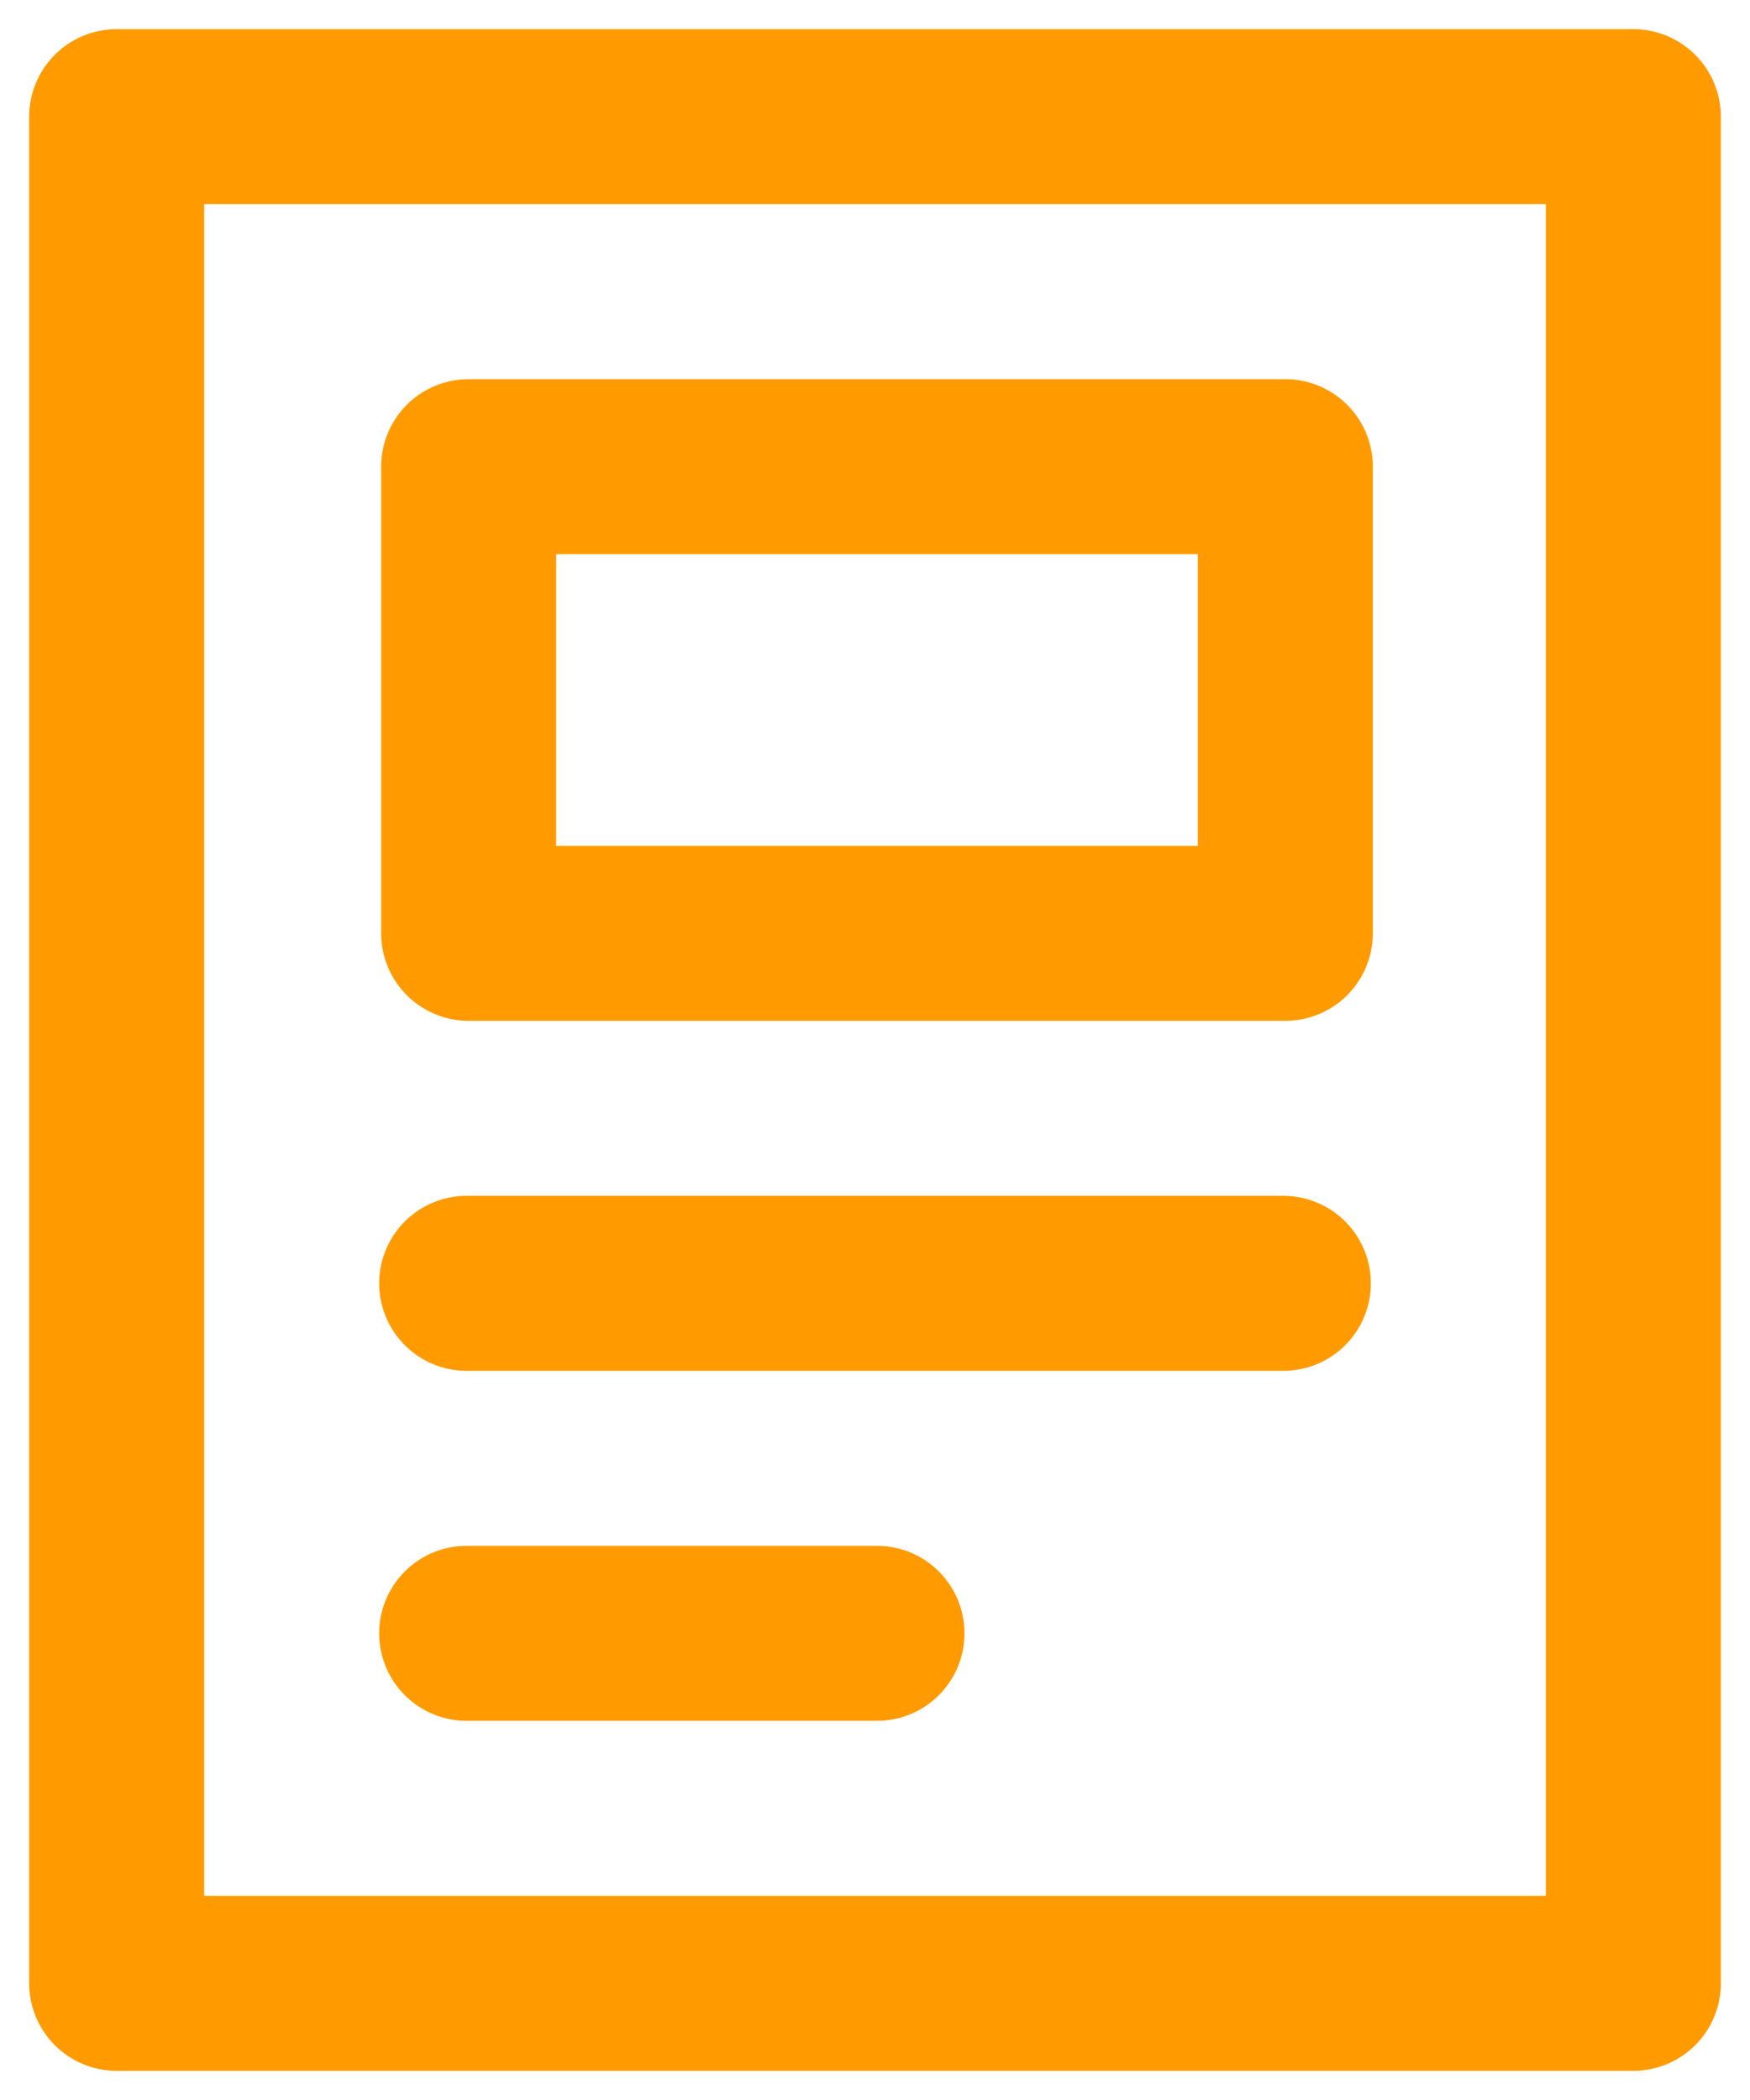
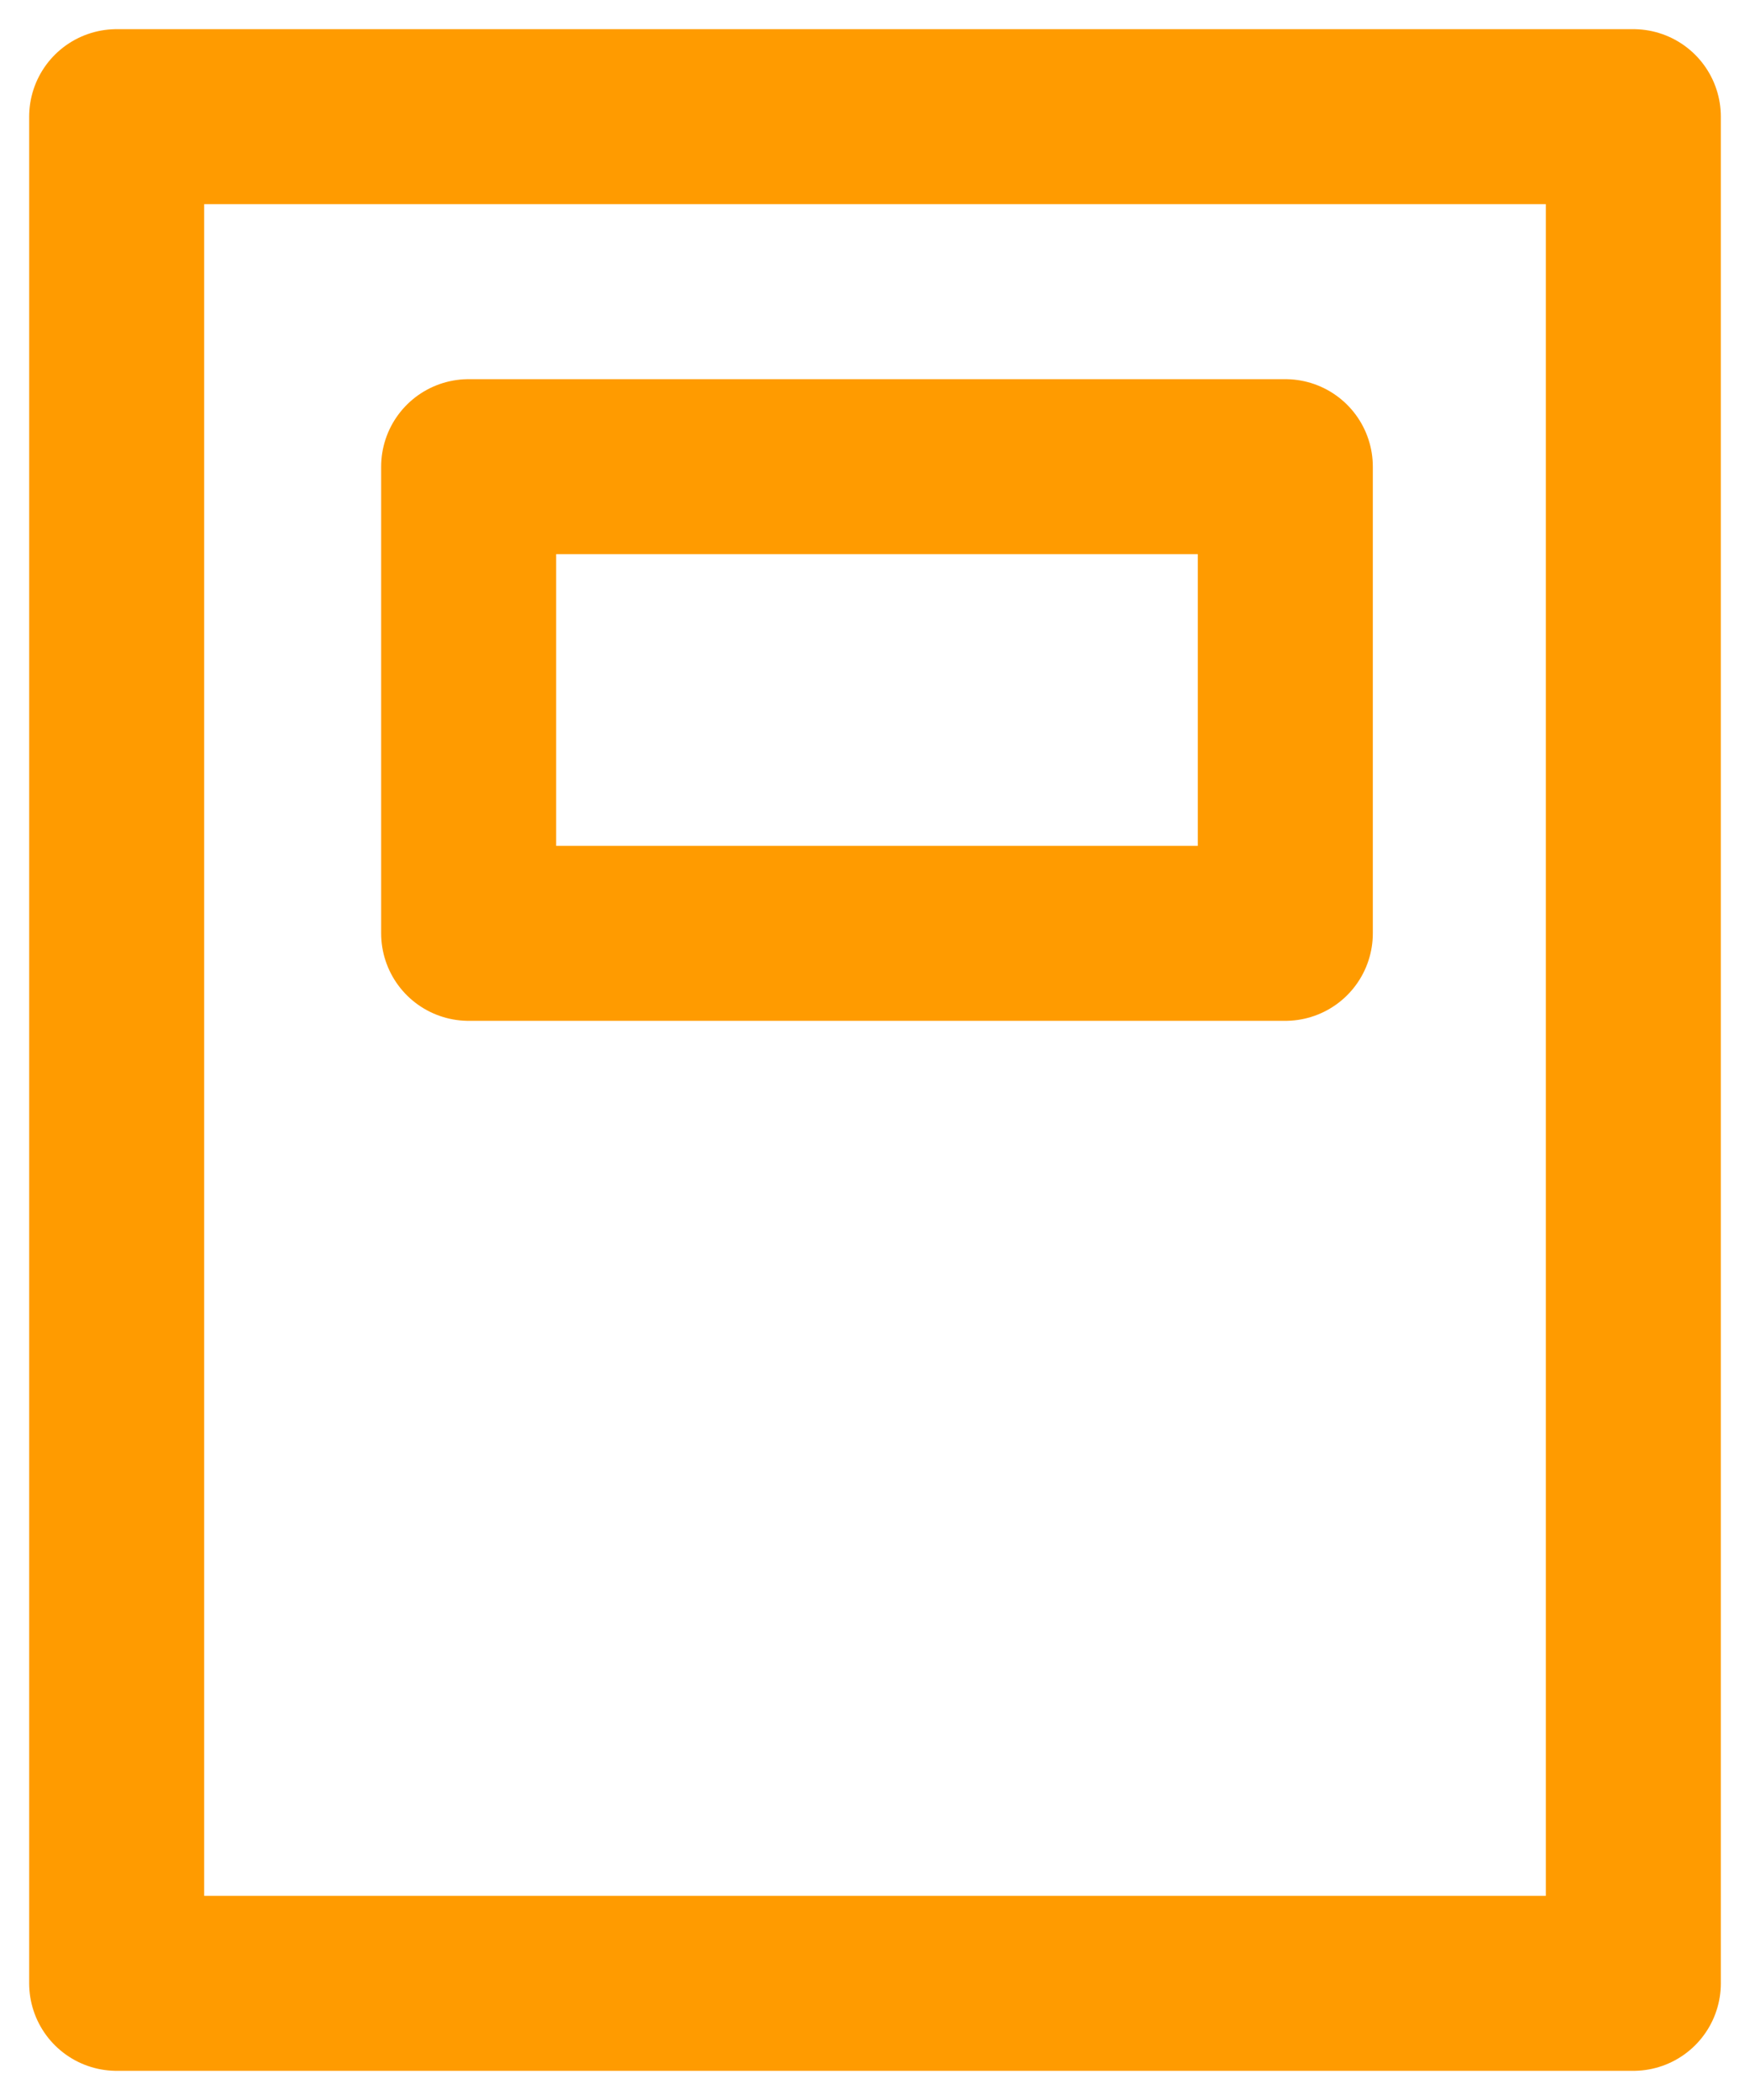
<svg xmlns="http://www.w3.org/2000/svg" width="30" height="36" viewBox="0 0 30 36">
  <g stroke="#FF9B00" stroke-width="3" fill="none" fill-rule="evenodd" stroke-linejoin="round">
    <path stroke-linecap="round" d="M2 34h26V2H2z" />
    <path d="M8.034 16h14V8h-14z" />
-     <path stroke-linecap="round" d="M8 22h14M8 28h7.034" />
  </g>
</svg>